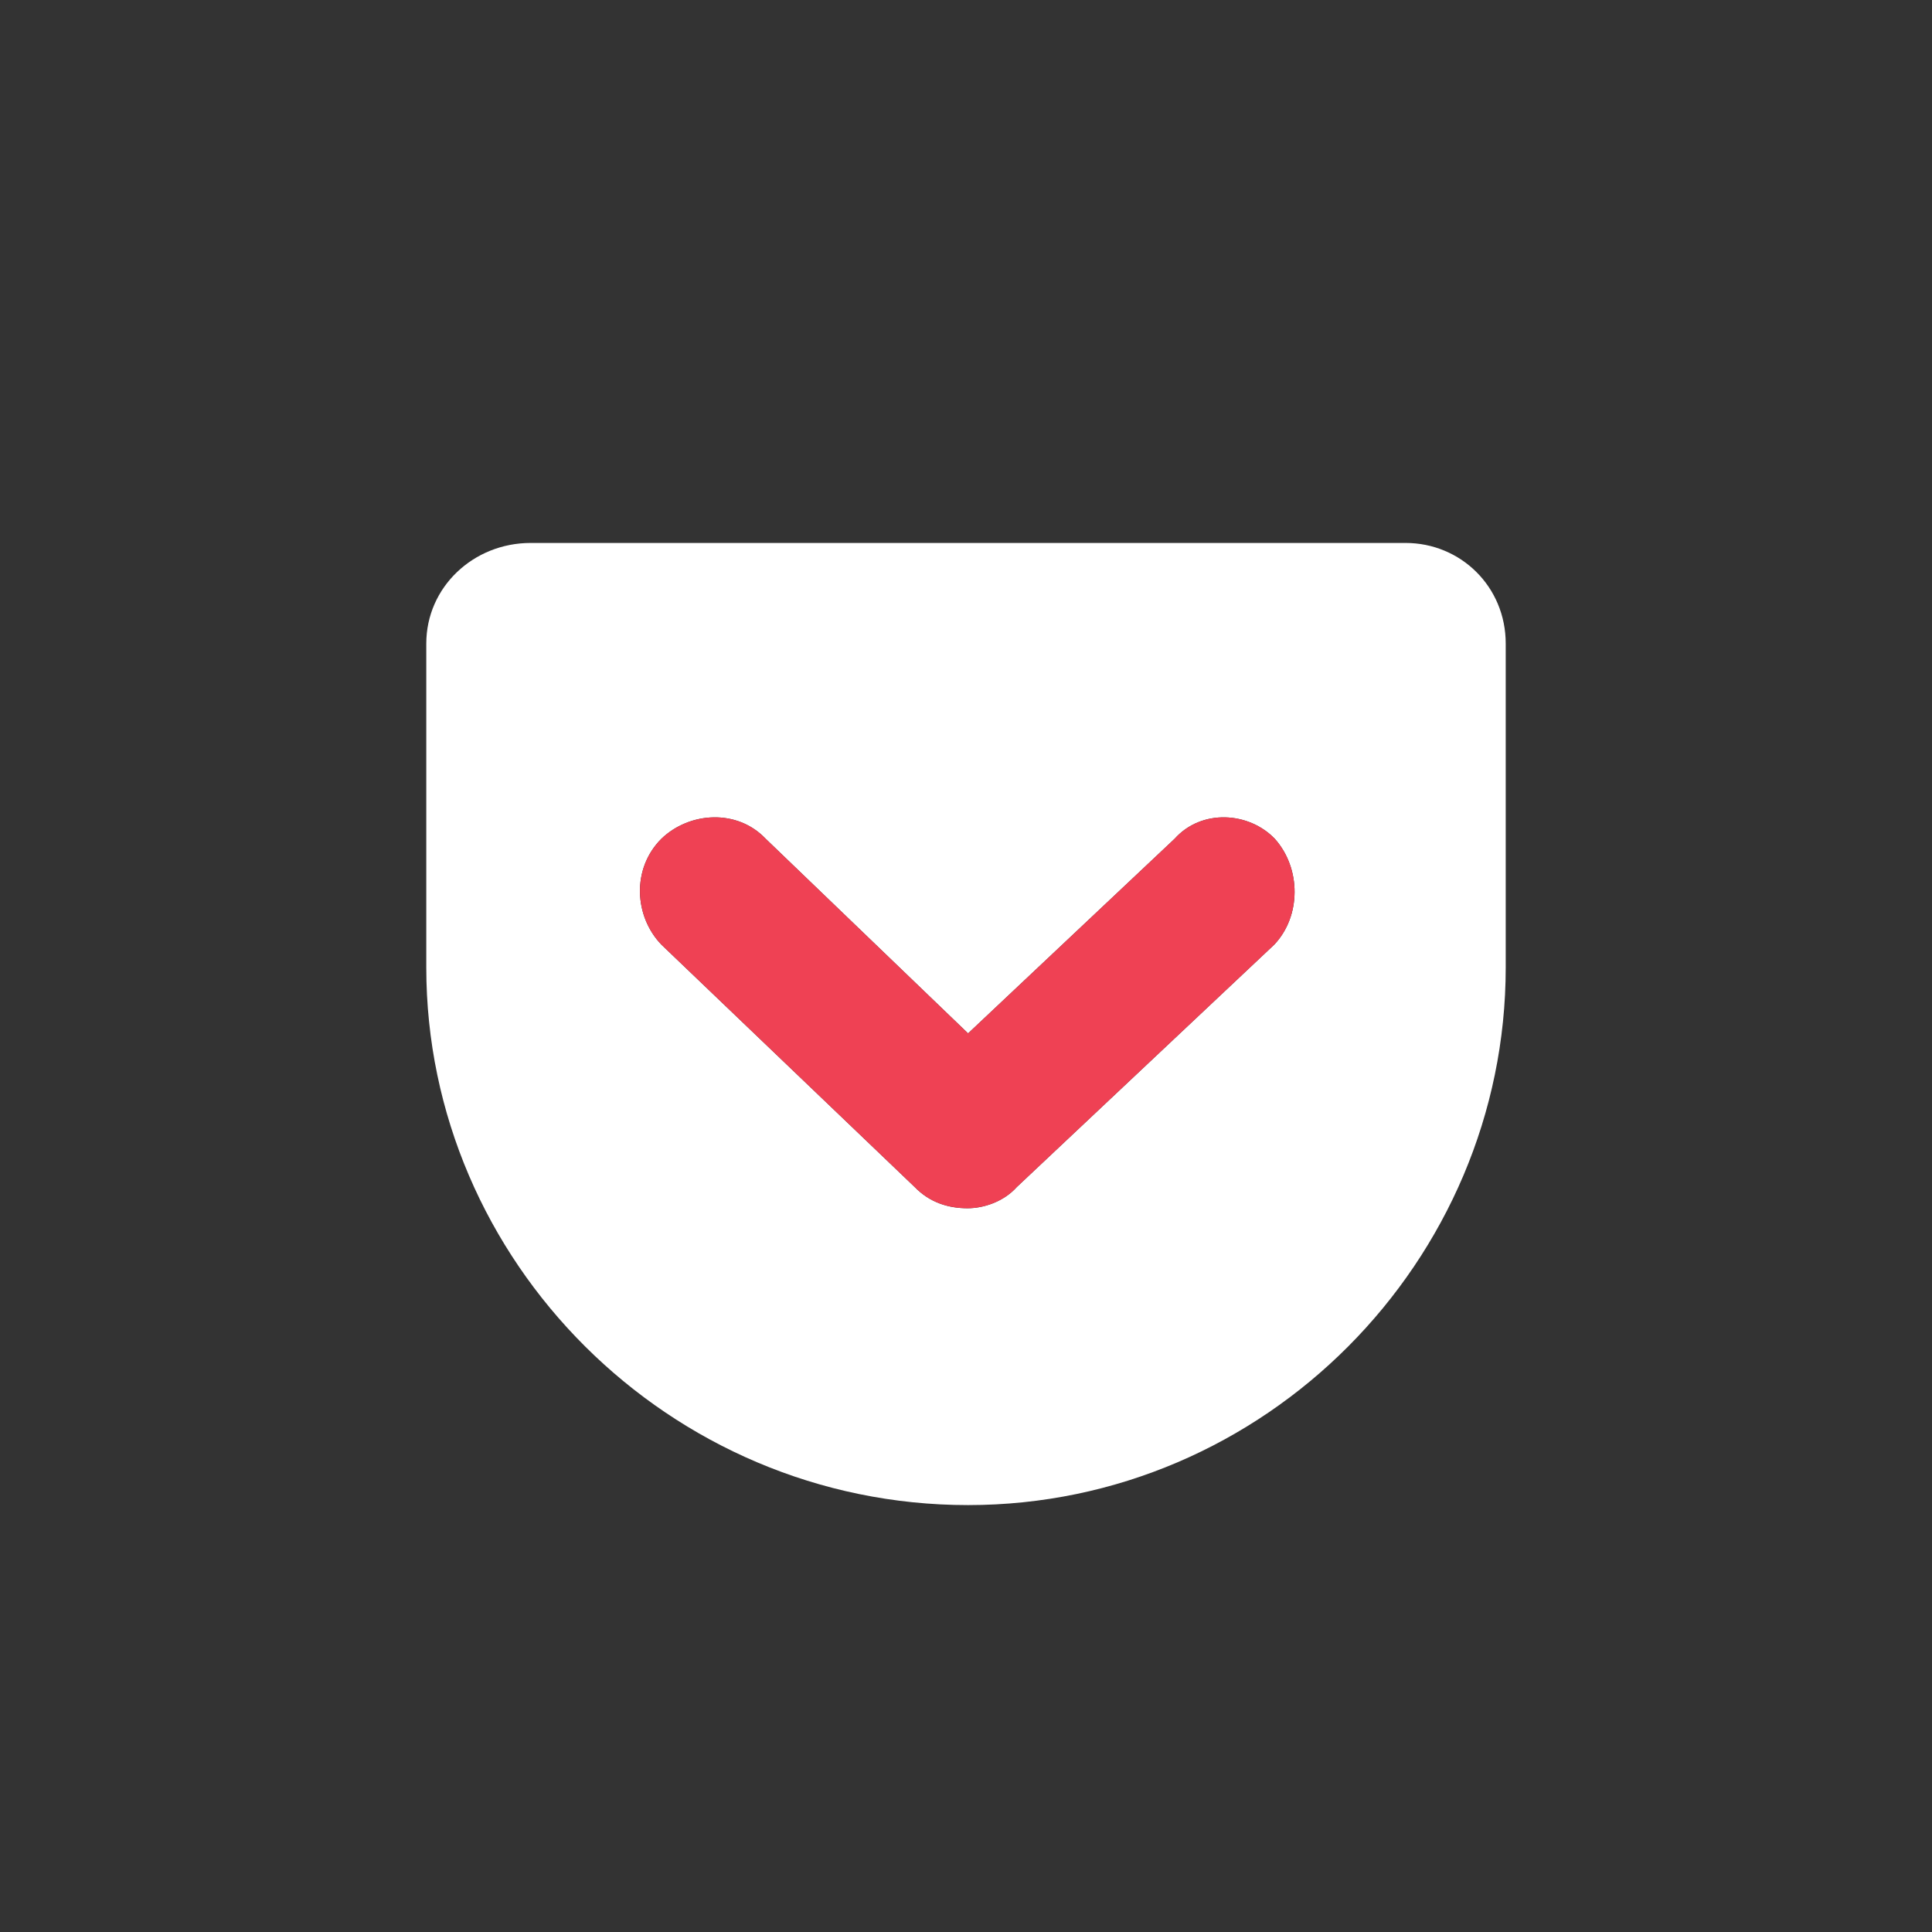
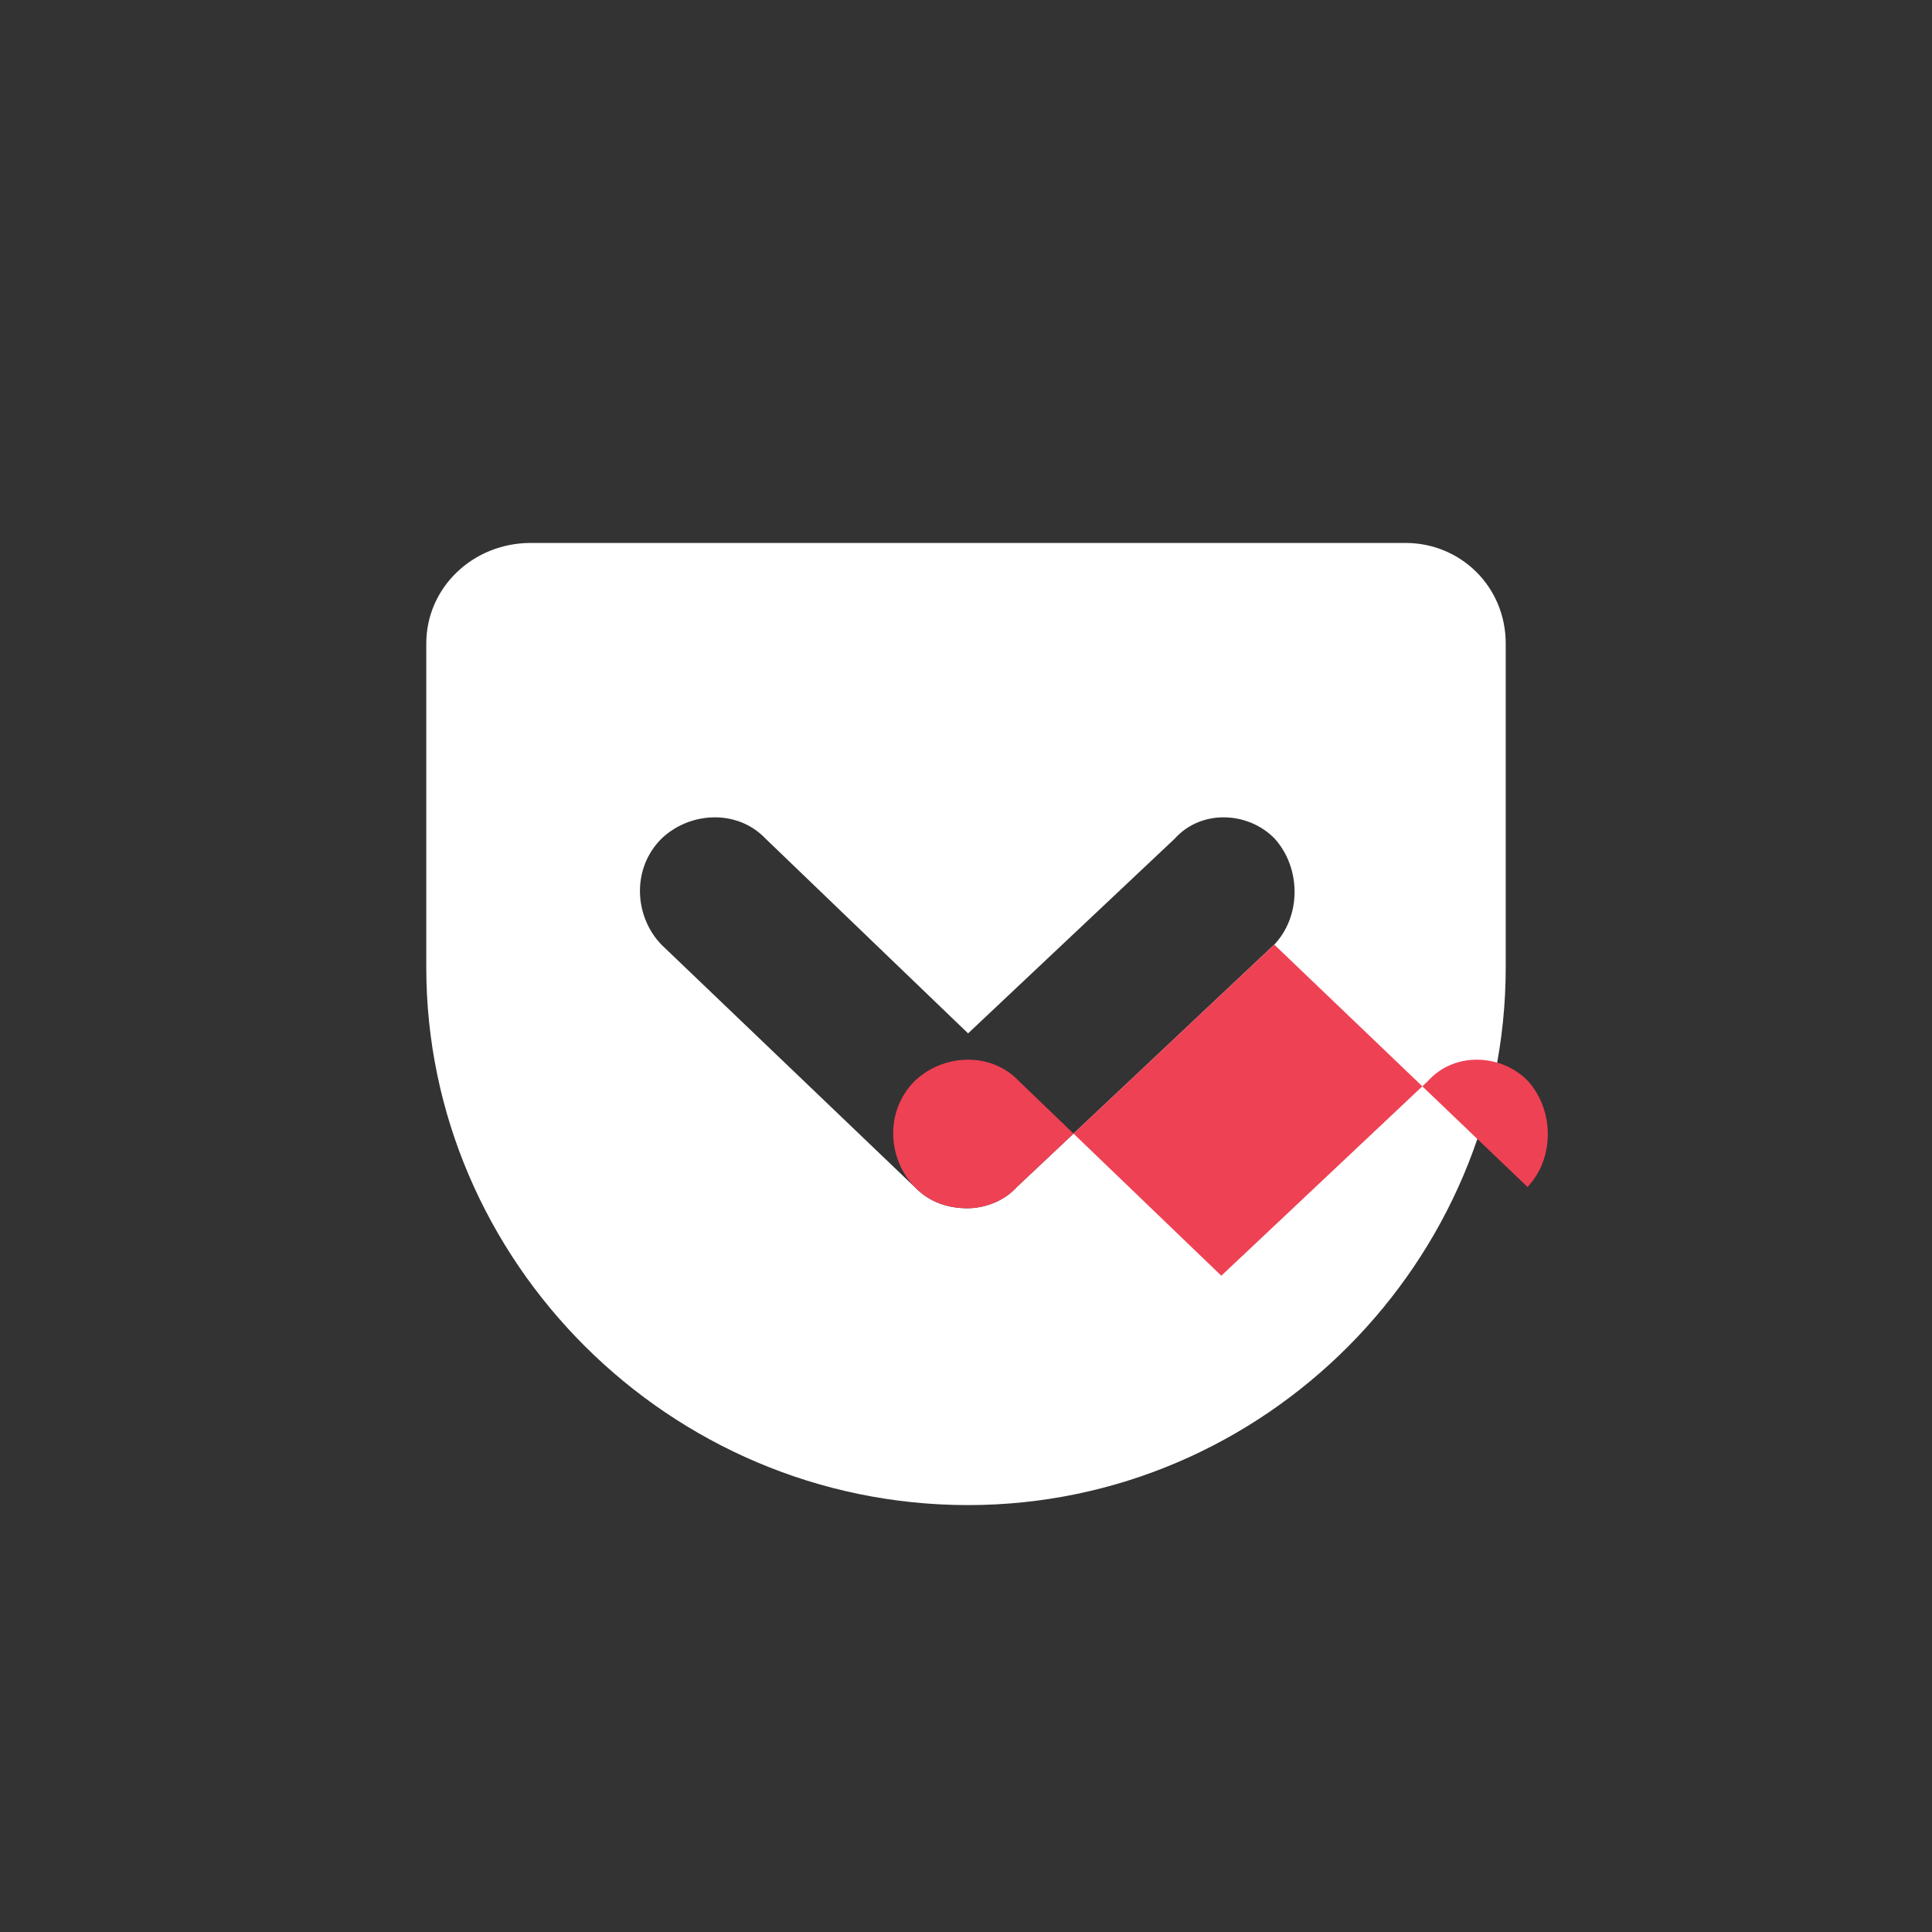
<svg xmlns="http://www.w3.org/2000/svg" id="_レイヤー_2" viewBox="0 0 64 64">
  <rect x="0" y="0" width="64" height="64" fill="#333333" stroke="none" />
  <defs>
    <style>.cls-1{fill:none;}.cls-2{fill:#fff;}.cls-3{fill:#ef4154;}</style>
  </defs>
  <g id="_レイヤー_1-2">
    <g>
      <g>
        <path class="cls-2" d="M46.561,17.986H17.576c-1.891,0-3.455,1.461-3.455,3.335v10.727c0,9.73,8.046,17.81,17.948,17.81,9.834,0,17.81-8.08,17.81-17.81v-10.727c0-1.891-1.496-3.335-3.318-3.335Zm-4.349,13.306l-8.527,8.028c-.447,.499-1.117,.705-1.633,.705-.636,0-1.255-.189-1.754-.705l-8.389-8.028c-.894-.928-.997-2.51,0-3.507,.928-.894,2.51-.997,3.455,0l6.705,6.447,6.842-6.447c.894-.997,2.458-.894,3.318,0,.877,.98,.877,2.562-.017,3.507Z" />
-         <path class="cls-3" d="M42.212,31.292l-8.527,8.028c-.447,.499-1.117,.705-1.633,.705-.636,0-1.255-.189-1.754-.705l-8.389-8.028c-.894-.928-.997-2.51,0-3.507,.928-.894,2.51-.997,3.455,0l6.705,6.447,6.842-6.447c.894-.997,2.458-.894,3.318,0,.877,.98,.877,2.562-.017,3.507Z" />
+         <path class="cls-3" d="M42.212,31.292l-8.527,8.028c-.447,.499-1.117,.705-1.633,.705-.636,0-1.255-.189-1.754-.705c-.894-.928-.997-2.51,0-3.507,.928-.894,2.51-.997,3.455,0l6.705,6.447,6.842-6.447c.894-.997,2.458-.894,3.318,0,.877,.98,.877,2.562-.017,3.507Z" />
      </g>
-       <rect class="cls-1" width="64" height="64" />
    </g>
  </g>
</svg>